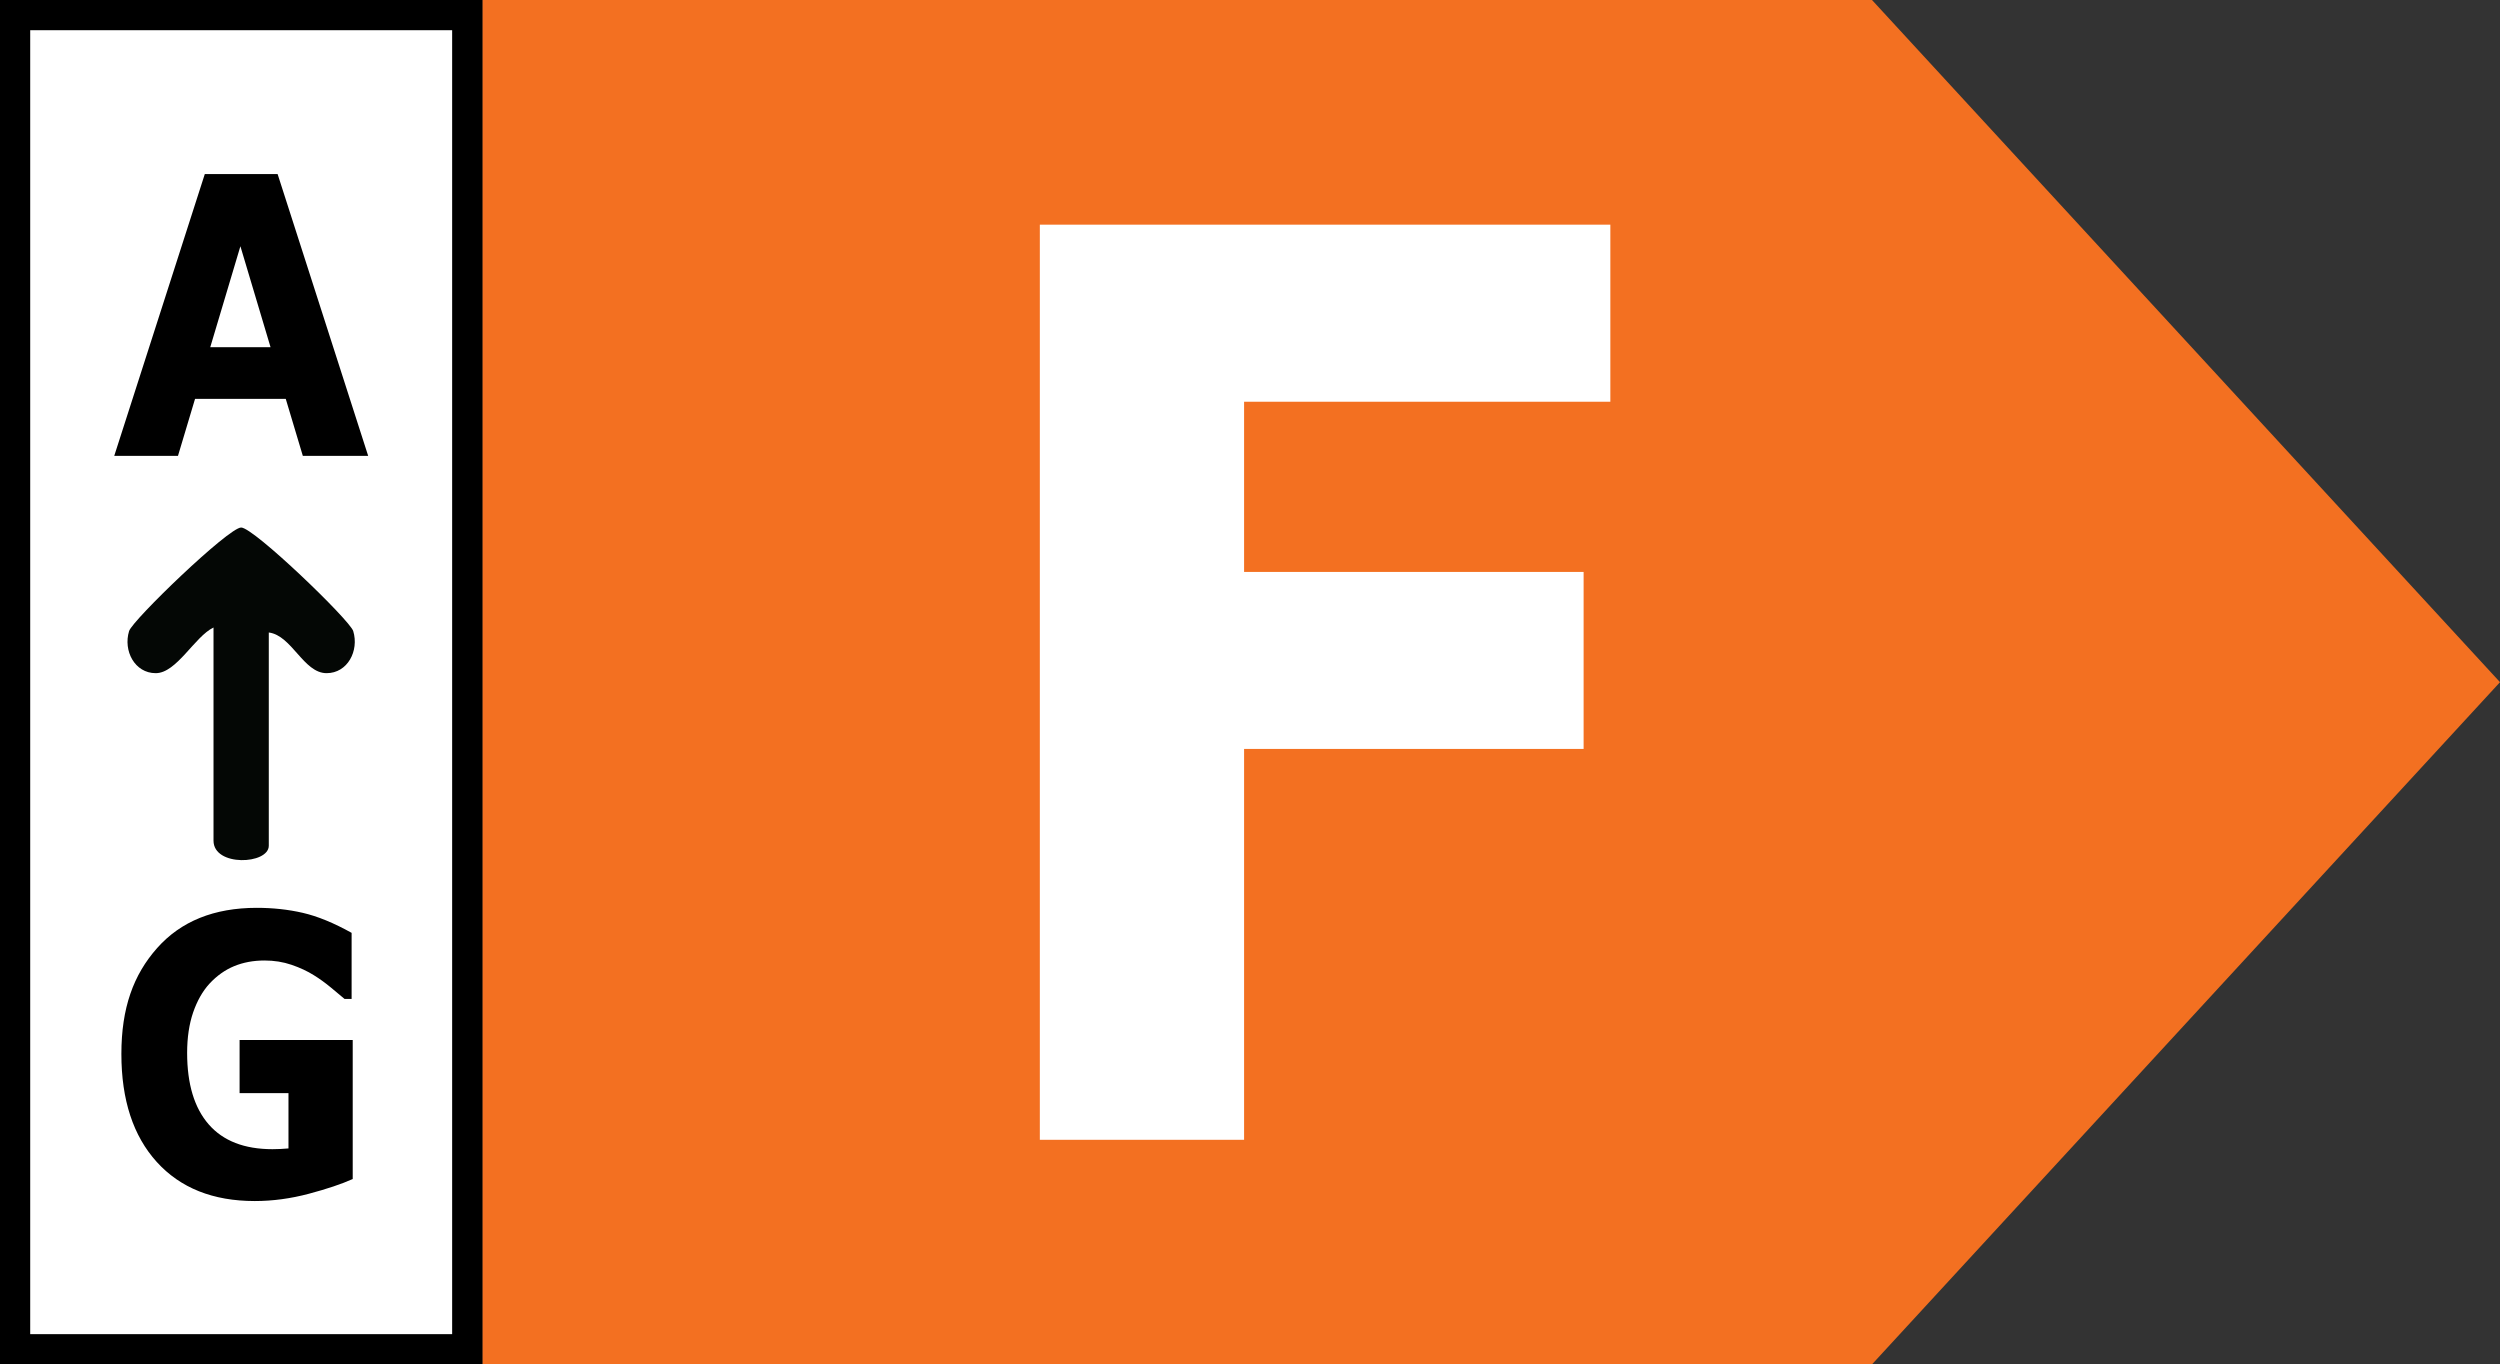
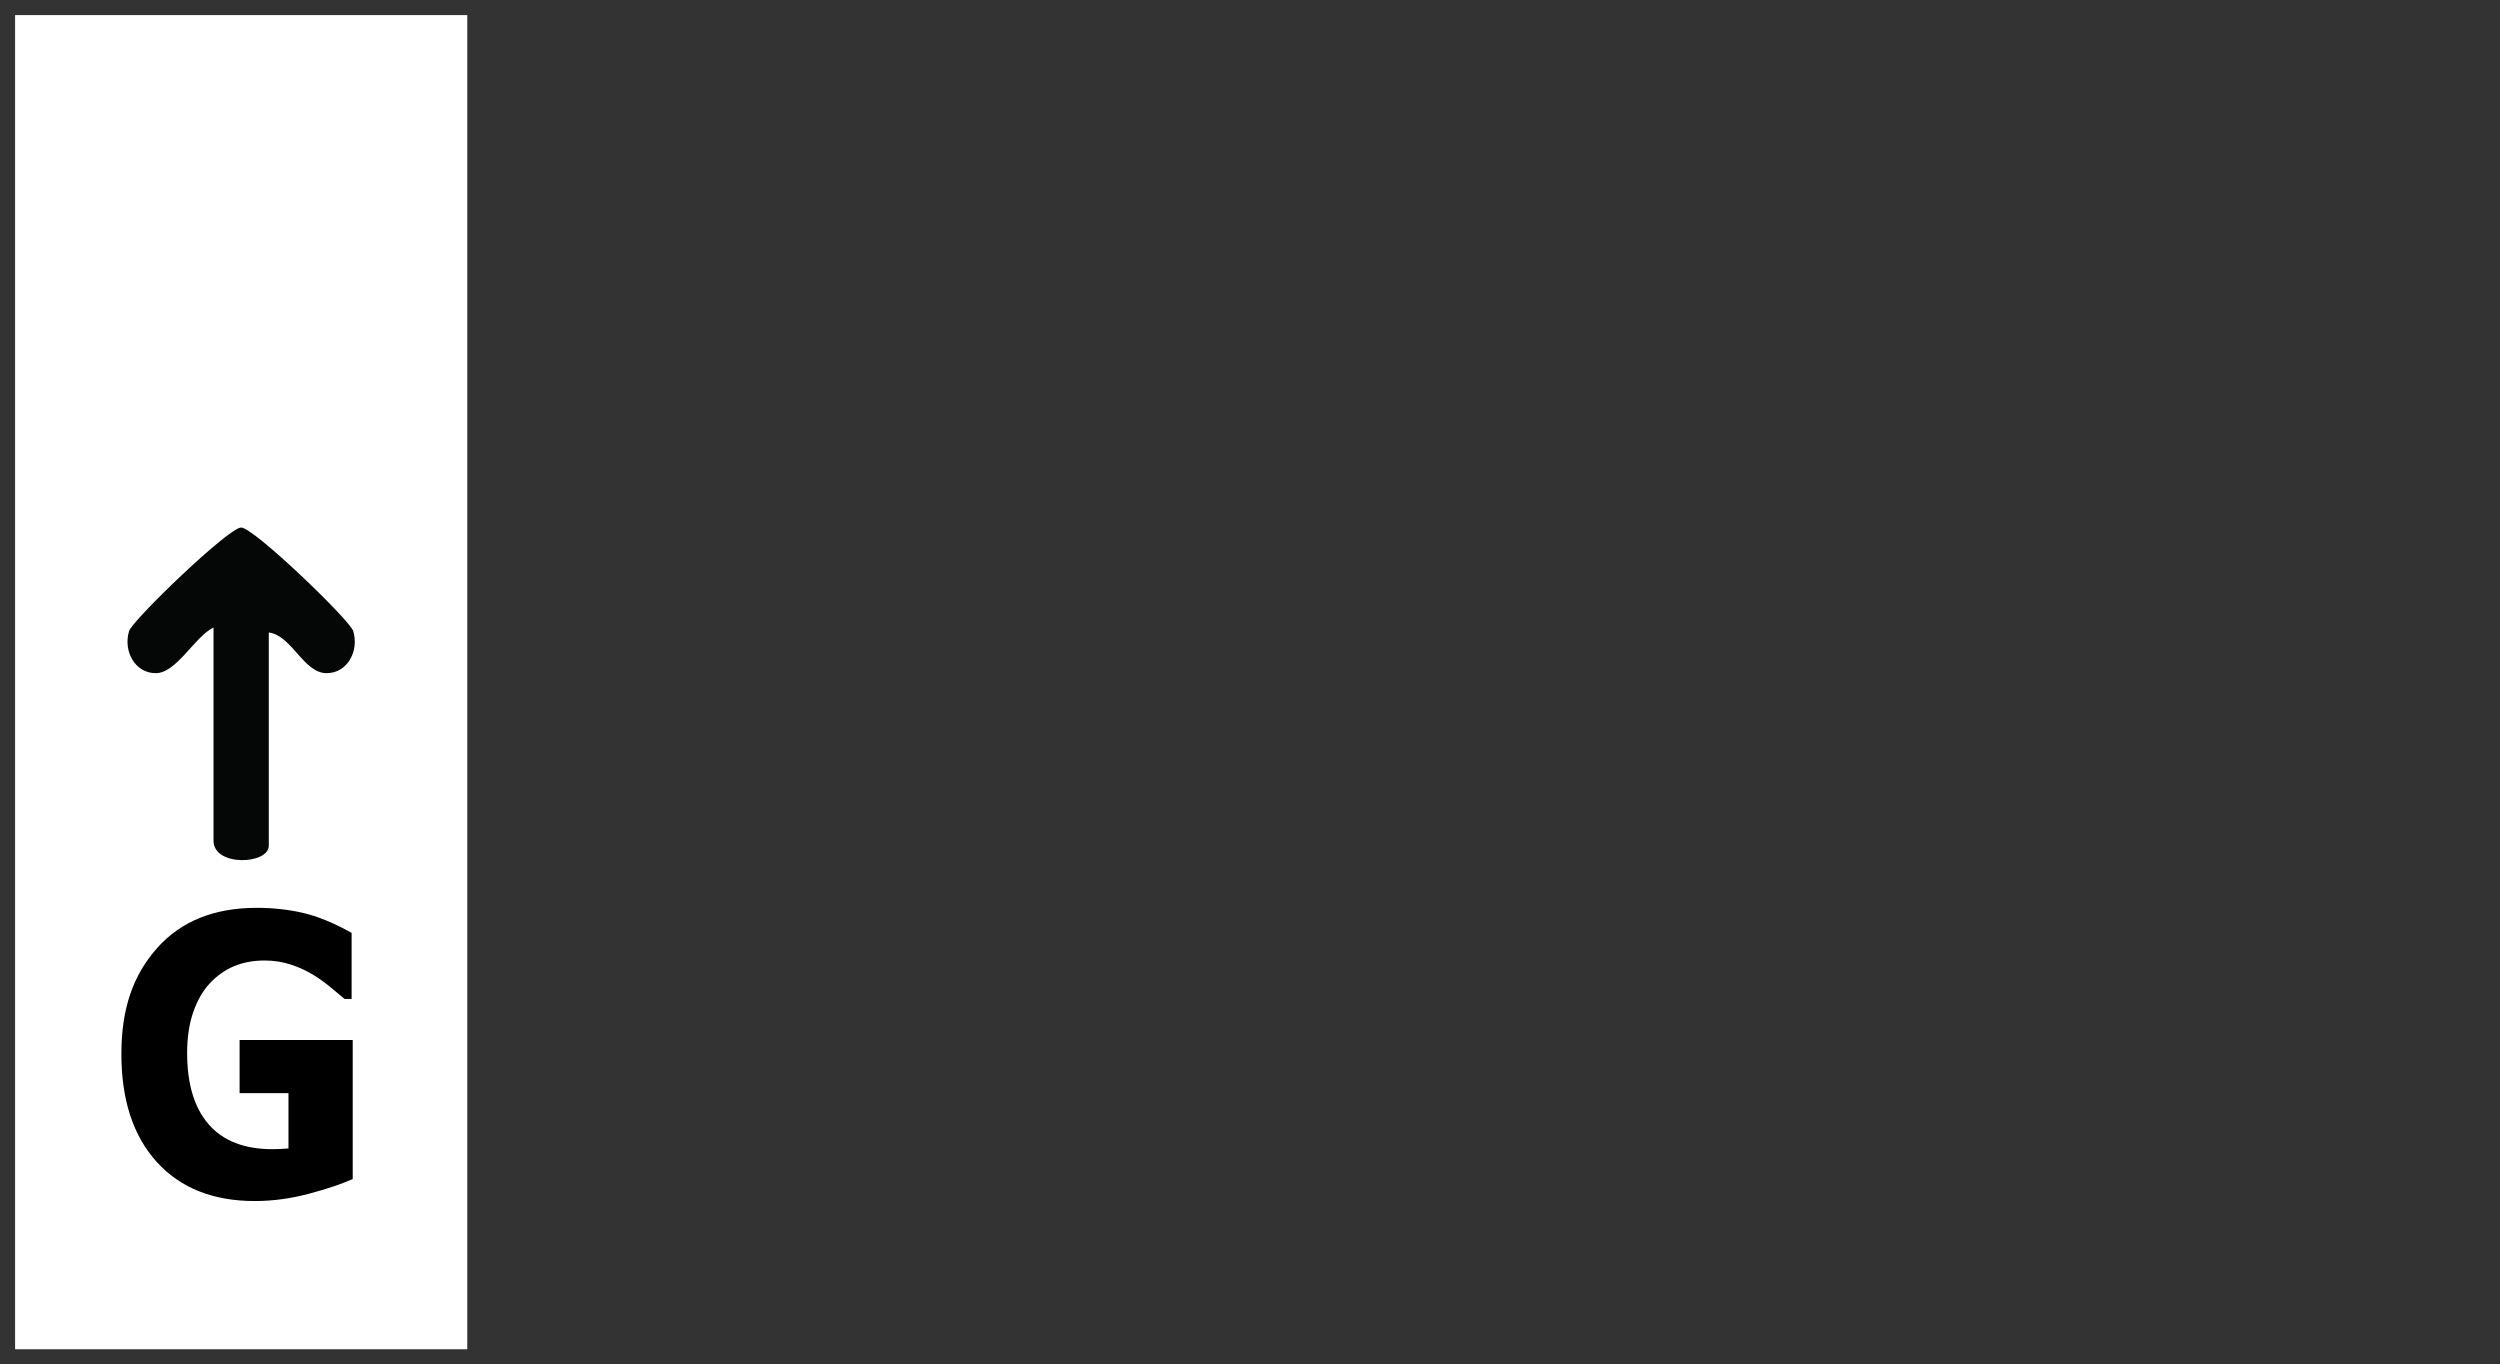
<svg xmlns="http://www.w3.org/2000/svg" id="Capa_2" data-name="Capa 2" viewBox="0 0 496.57 271">
  <rect x="0" y="0" width="496.57" height="271" fill="#333333" stroke="none" />
  <defs>
    <style>
      .cls-1 {
        fill: #f37021;
      }

      .cls-2 {
        fill: #fff;
      }

      .cls-3 {
        fill: #040705;
      }
    </style>
  </defs>
  <g id="Capa_1-2" data-name="Capa 1">
    <g>
-       <polygon class="cls-1" points="371.83 271 95.81 271 95.81 0 371.83 0 496.57 135.5 371.83 271" />
-       <path class="cls-2" d="M319.86,79.79h-72.75v33.81h67.44v35.16h-67.44v77.64h-40.57V44.63h113.32v35.16Z" />
      <g>
        <g>
          <rect class="cls-2" x="3" y="3" width="89.81" height="265" />
-           <path d="M89.81,6v259H6V6h83.81M95.81,0H0v271h95.81V0h0Z" />
        </g>
        <g>
-           <path d="M73.12,90.55h-12.97l-3.39-11.32h-18.02l-3.39,11.32h-12.66l17.99-55.98h14.46l17.99,55.98ZM53.74,68.97l-5.99-20.06-5.99,20.06h11.98Z" />
          <path d="M70.03,234.2c-2.18.98-5.07,1.95-8.67,2.91s-7.19,1.45-10.76,1.45c-8.29,0-14.77-2.59-19.46-7.76-4.69-5.18-7.03-12.33-7.03-21.45s2.37-15.71,7.1-21.04,11.33-7.99,19.79-7.99c3.21,0,6.26.33,9.16,1s6.13,1.99,9.68,3.97v13.12h-1.41c-.61-.53-1.51-1.27-2.68-2.24s-2.31-1.79-3.4-2.46c-1.27-.8-2.74-1.49-4.43-2.07-1.69-.58-3.48-.86-5.38-.86-2.22,0-4.24.38-6.05,1.13s-3.43,1.91-4.87,3.46c-1.38,1.5-2.46,3.42-3.26,5.73-.79,2.32-1.19,4.99-1.19,8.03,0,6.19,1.43,10.93,4.29,14.21,2.86,3.28,7.08,4.92,12.66,4.92.48,0,1.01-.01,1.59-.04s1.11-.06,1.59-.11v-10.98h-9.71v-10.56h22.47v27.63Z" />
          <path class="cls-3" d="M53.39,125.64v42.34c0,3.74-10.98,4.23-10.98-1v-42.34c-3.74,1.79-7.33,9.08-11.48,9.07-4.17,0-6.49-4.45-5.29-8.36.66-2.16,19.76-20.57,22.26-20.57s21.6,18.4,22.26,20.57c1.19,3.91-1.12,8.36-5.29,8.36-4.59,0-6.89-7.49-11.48-8.08Z" />
        </g>
      </g>
    </g>
  </g>
</svg>